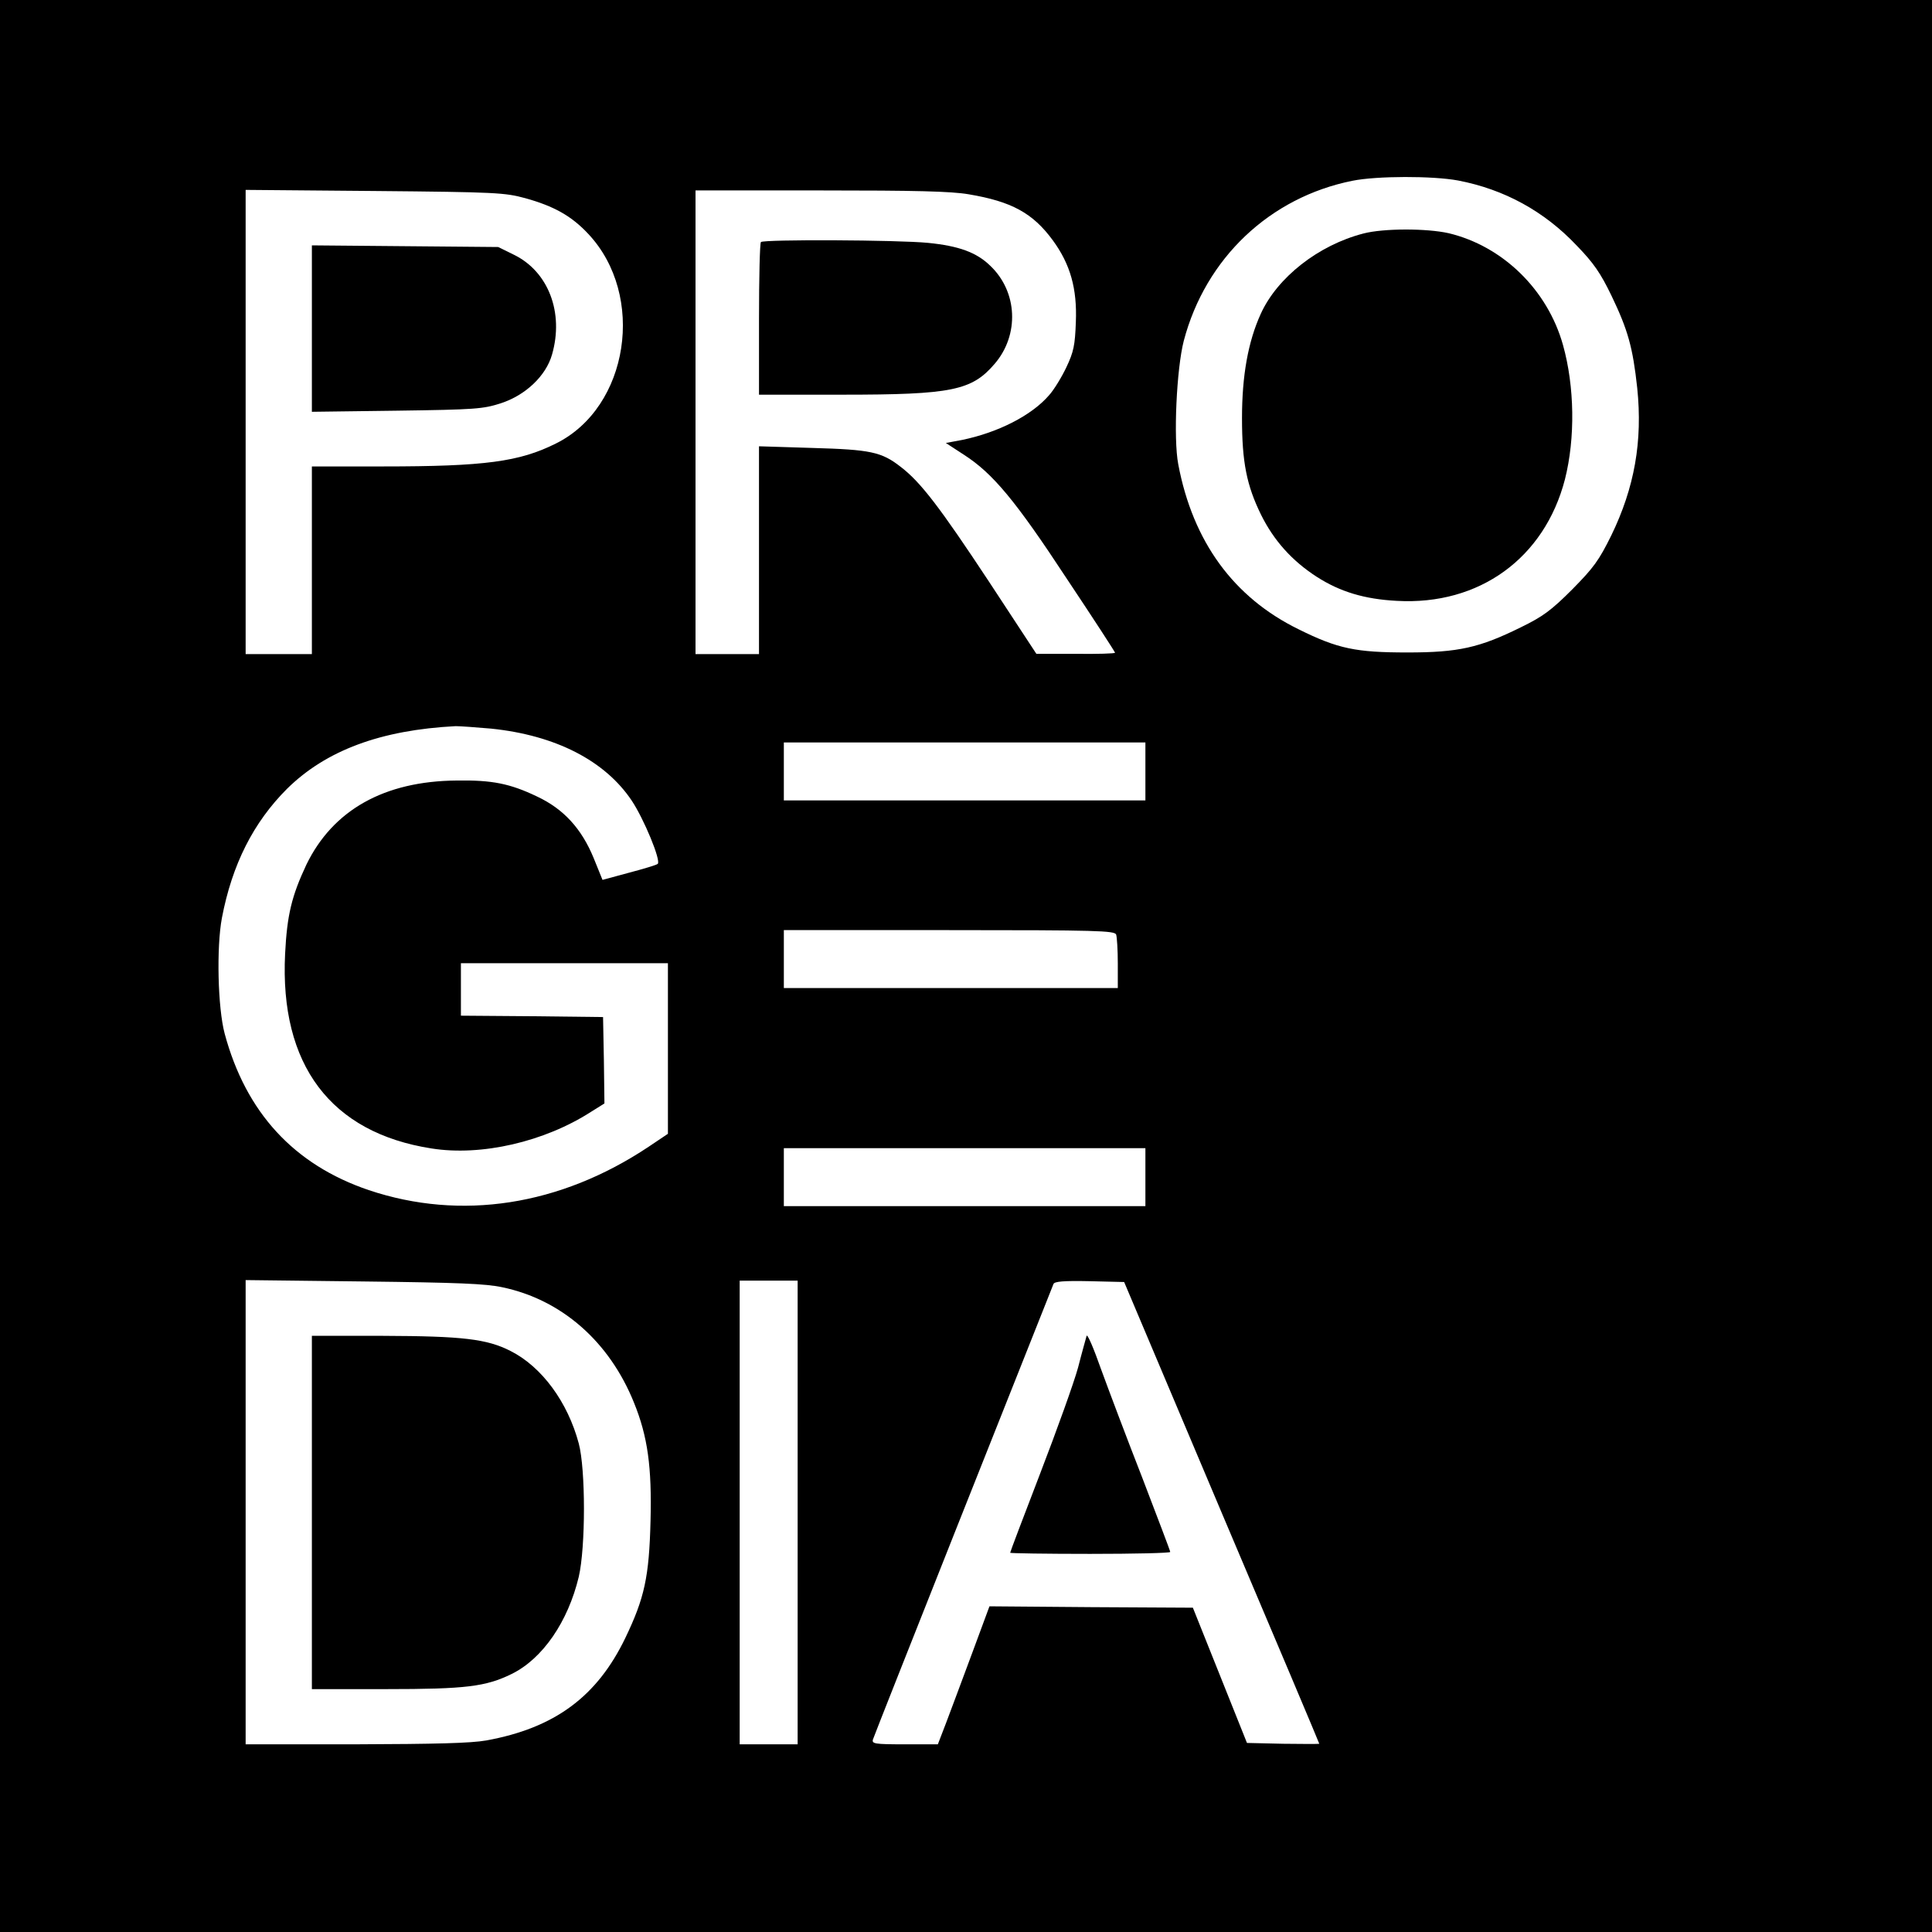
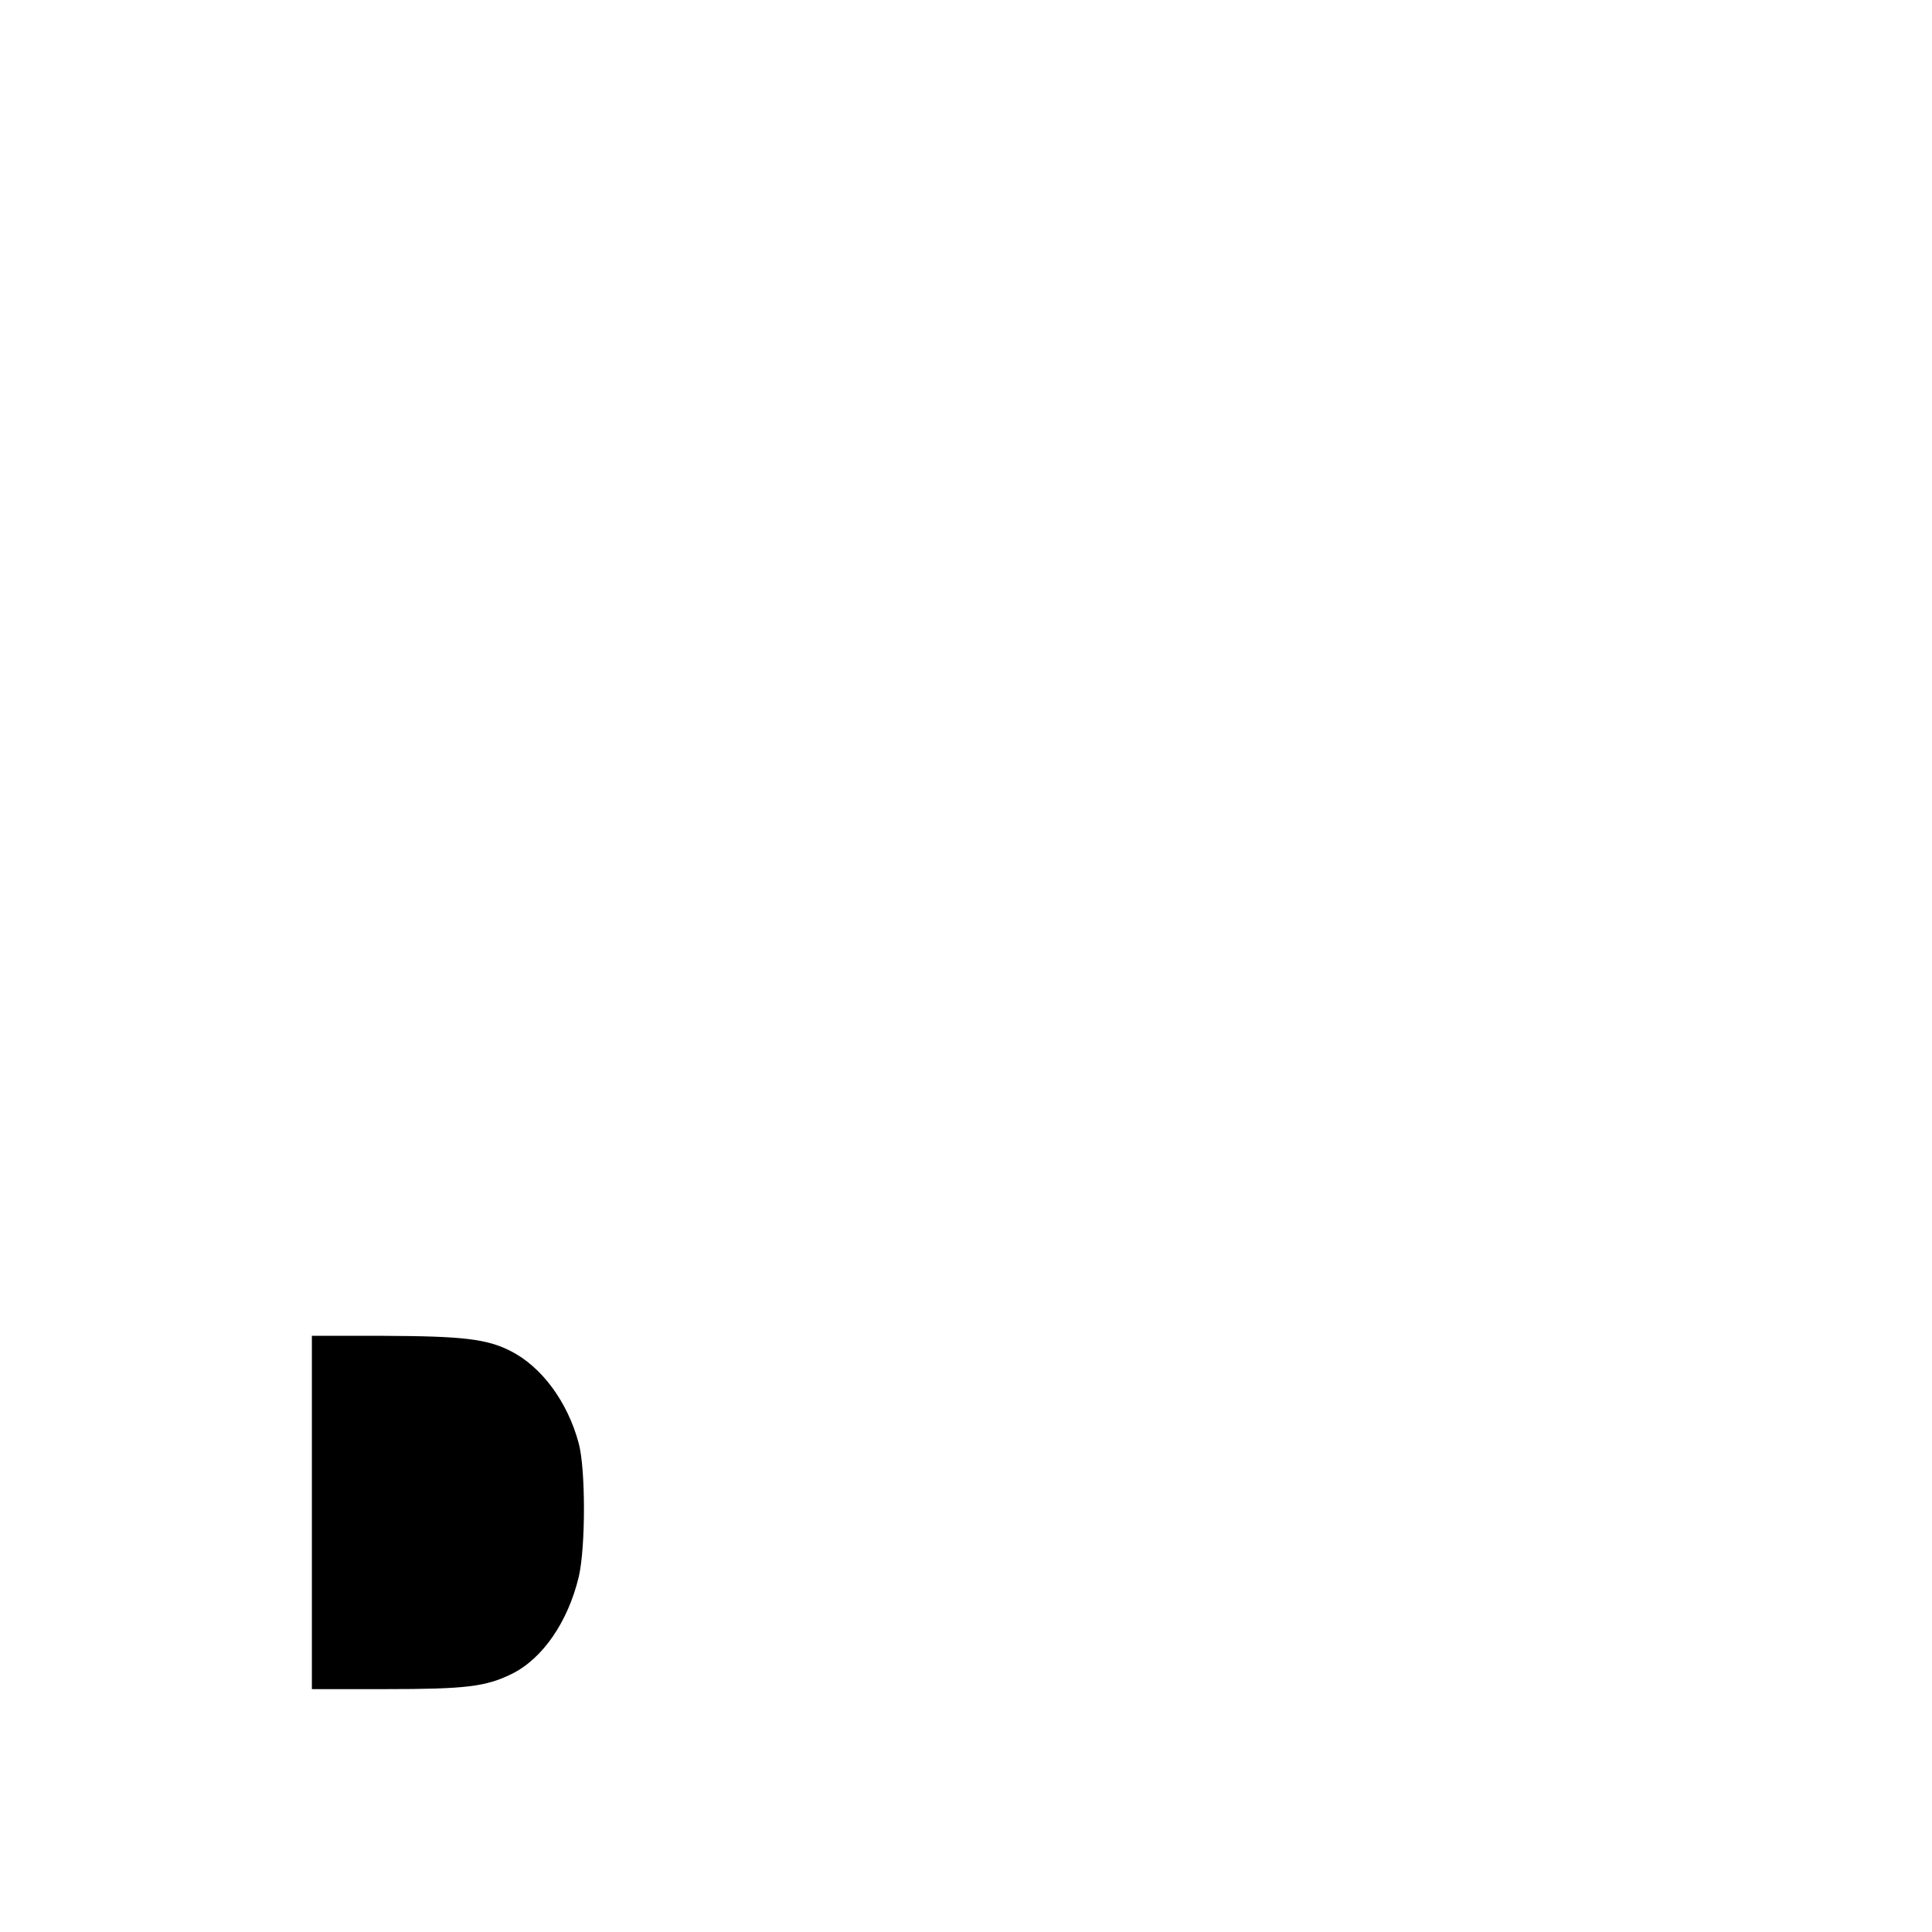
<svg xmlns="http://www.w3.org/2000/svg" version="1.0" width="700pt" height="700pt" viewBox="0 0 700 700" preserveAspectRatio="xMidYMid meet">
  <g transform="translate(0,700) scale(0.1,-0.1)" fill="#000000" stroke="none">
-     <path d="M0 3500 l0 -3500 3500 0 3500 0 0 3500 0 3500 -3500 0 -3500 0 0 -3500z m5283 2846 c167 -32 312 -111 430 -236 61 -63 86 -99 126 -182 59 -123 77 -186 93 -334 20 -193 -10 -361 -94 -534 -45 -91 -64 -117 -142 -196 -76 -76 -106 -98 -186 -137 -150 -74 -226 -91 -410 -91 -187 0 -252 13 -395 84 -235 115 -383 317 -436 598 -18 94 -6 346 20 447 79 300 312 520 611 580 89 18 292 18 383 1z m-3380 -64 c104 -29 167 -64 228 -129 210 -223 148 -629 -117 -760 -132 -66 -257 -83 -626 -83 l-258 0 0 -340 0 -340 -120 0 -120 0 0 841 0 841 468 -4 c441 -4 471 -6 545 -26z m1607 14 c155 -26 232 -68 304 -166 64 -87 89 -176 84 -297 -3 -84 -8 -108 -34 -163 -17 -36 -45 -82 -63 -102 -64 -74 -185 -135 -315 -162 l-59 -11 66 -43 c104 -67 186 -165 373 -450 96 -144 174 -264 174 -267 0 -3 -64 -5 -142 -4 l-143 0 -172 262 c-177 268 -247 360 -319 415 -70 55 -110 63 -321 69 l-193 6 0 -377 0 -376 -115 0 -115 0 0 840 0 840 453 0 c343 0 473 -3 537 -14z m-1730 -1936 c233 -24 412 -116 509 -261 44 -66 107 -218 94 -229 -4 -4 -51 -18 -104 -32 l-96 -26 -32 79 c-44 107 -109 178 -205 223 -98 47 -163 60 -291 58 -263 -2 -449 -107 -545 -305 -53 -113 -70 -182 -77 -323 -20 -402 165 -648 530 -705 181 -29 410 24 579 133 l48 30 -2 157 -3 156 -257 3 -258 2 0 95 0 95 375 0 375 0 0 -309 0 -309 -70 -47 c-321 -214 -680 -269 -1014 -157 -271 92 -445 281 -522 567 -25 94 -30 312 -10 419 37 194 114 346 236 468 141 139 339 213 611 227 15 0 73 -4 129 -9z m2370 -155 l0 -105 -655 0 -655 0 0 105 0 105 655 0 655 0 0 -105z m-106 -591 c3 -9 6 -56 6 -105 l0 -89 -605 0 -605 0 0 105 0 105 599 0 c537 0 599 -2 605 -16z m106 -879 l0 -105 -655 0 -655 0 0 105 0 105 655 0 655 0 0 -105z m-2330 -399 c215 -45 388 -197 477 -418 50 -123 65 -234 60 -428 -5 -204 -22 -280 -91 -424 -103 -214 -257 -327 -504 -372 -57 -10 -182 -13 -474 -14 l-398 0 0 841 0 841 428 -5 c340 -4 442 -8 502 -21z m1070 -816 l0 -840 -105 0 -105 0 0 840 0 840 105 0 105 0 0 -840z m1536 0 c195 -459 354 -836 354 -838 0 -1 -59 -1 -131 0 l-131 3 -98 245 -98 245 -368 2 -369 3 -64 -173 c-35 -94 -77 -207 -93 -249 l-30 -78 -120 0 c-110 0 -120 2 -115 18 3 12 592 1495 654 1650 4 9 36 12 131 10 l125 -3 353 -835z" />
-     <path d="M4940 6154 c-163 -42 -312 -159 -372 -291 -46 -101 -68 -224 -68 -378 0 -160 17 -244 69 -350 46 -93 112 -167 202 -225 84 -54 173 -81 290 -87 299 -17 535 155 609 440 38 150 35 337 -7 487 -56 200 -218 358 -414 405 -80 18 -236 18 -309 -1z" />
-     <path d="M1130 5810 l0 -302 308 4 c285 4 312 6 377 27 89 29 163 99 185 176 44 152 -13 301 -138 362 l-57 28 -337 3 -338 3 0 -301z" />
-     <path d="M2757 6123 c-4 -3 -7 -129 -7 -280 l0 -273 303 0 c396 0 468 15 551 112 90 105 83 261 -16 355 -50 49 -115 72 -225 83 -111 11 -596 13 -606 3z" />
    <path d="M1130 1520 l0 -640 268 0 c291 0 362 9 456 55 112 55 204 189 243 352 25 108 25 389 0 483 -40 150 -134 278 -247 335 -86 44 -175 54 -462 55 l-258 0 0 -640z" />
-     <path d="M3937 2160 c-2 -8 -17 -60 -31 -115 -15 -55 -77 -227 -137 -383 -60 -156 -109 -285 -109 -288 0 -2 131 -4 290 -4 160 0 290 3 290 7 0 4 -46 124 -101 268 -56 143 -123 321 -150 395 -26 74 -49 128 -52 120z" />
  </g>
</svg>